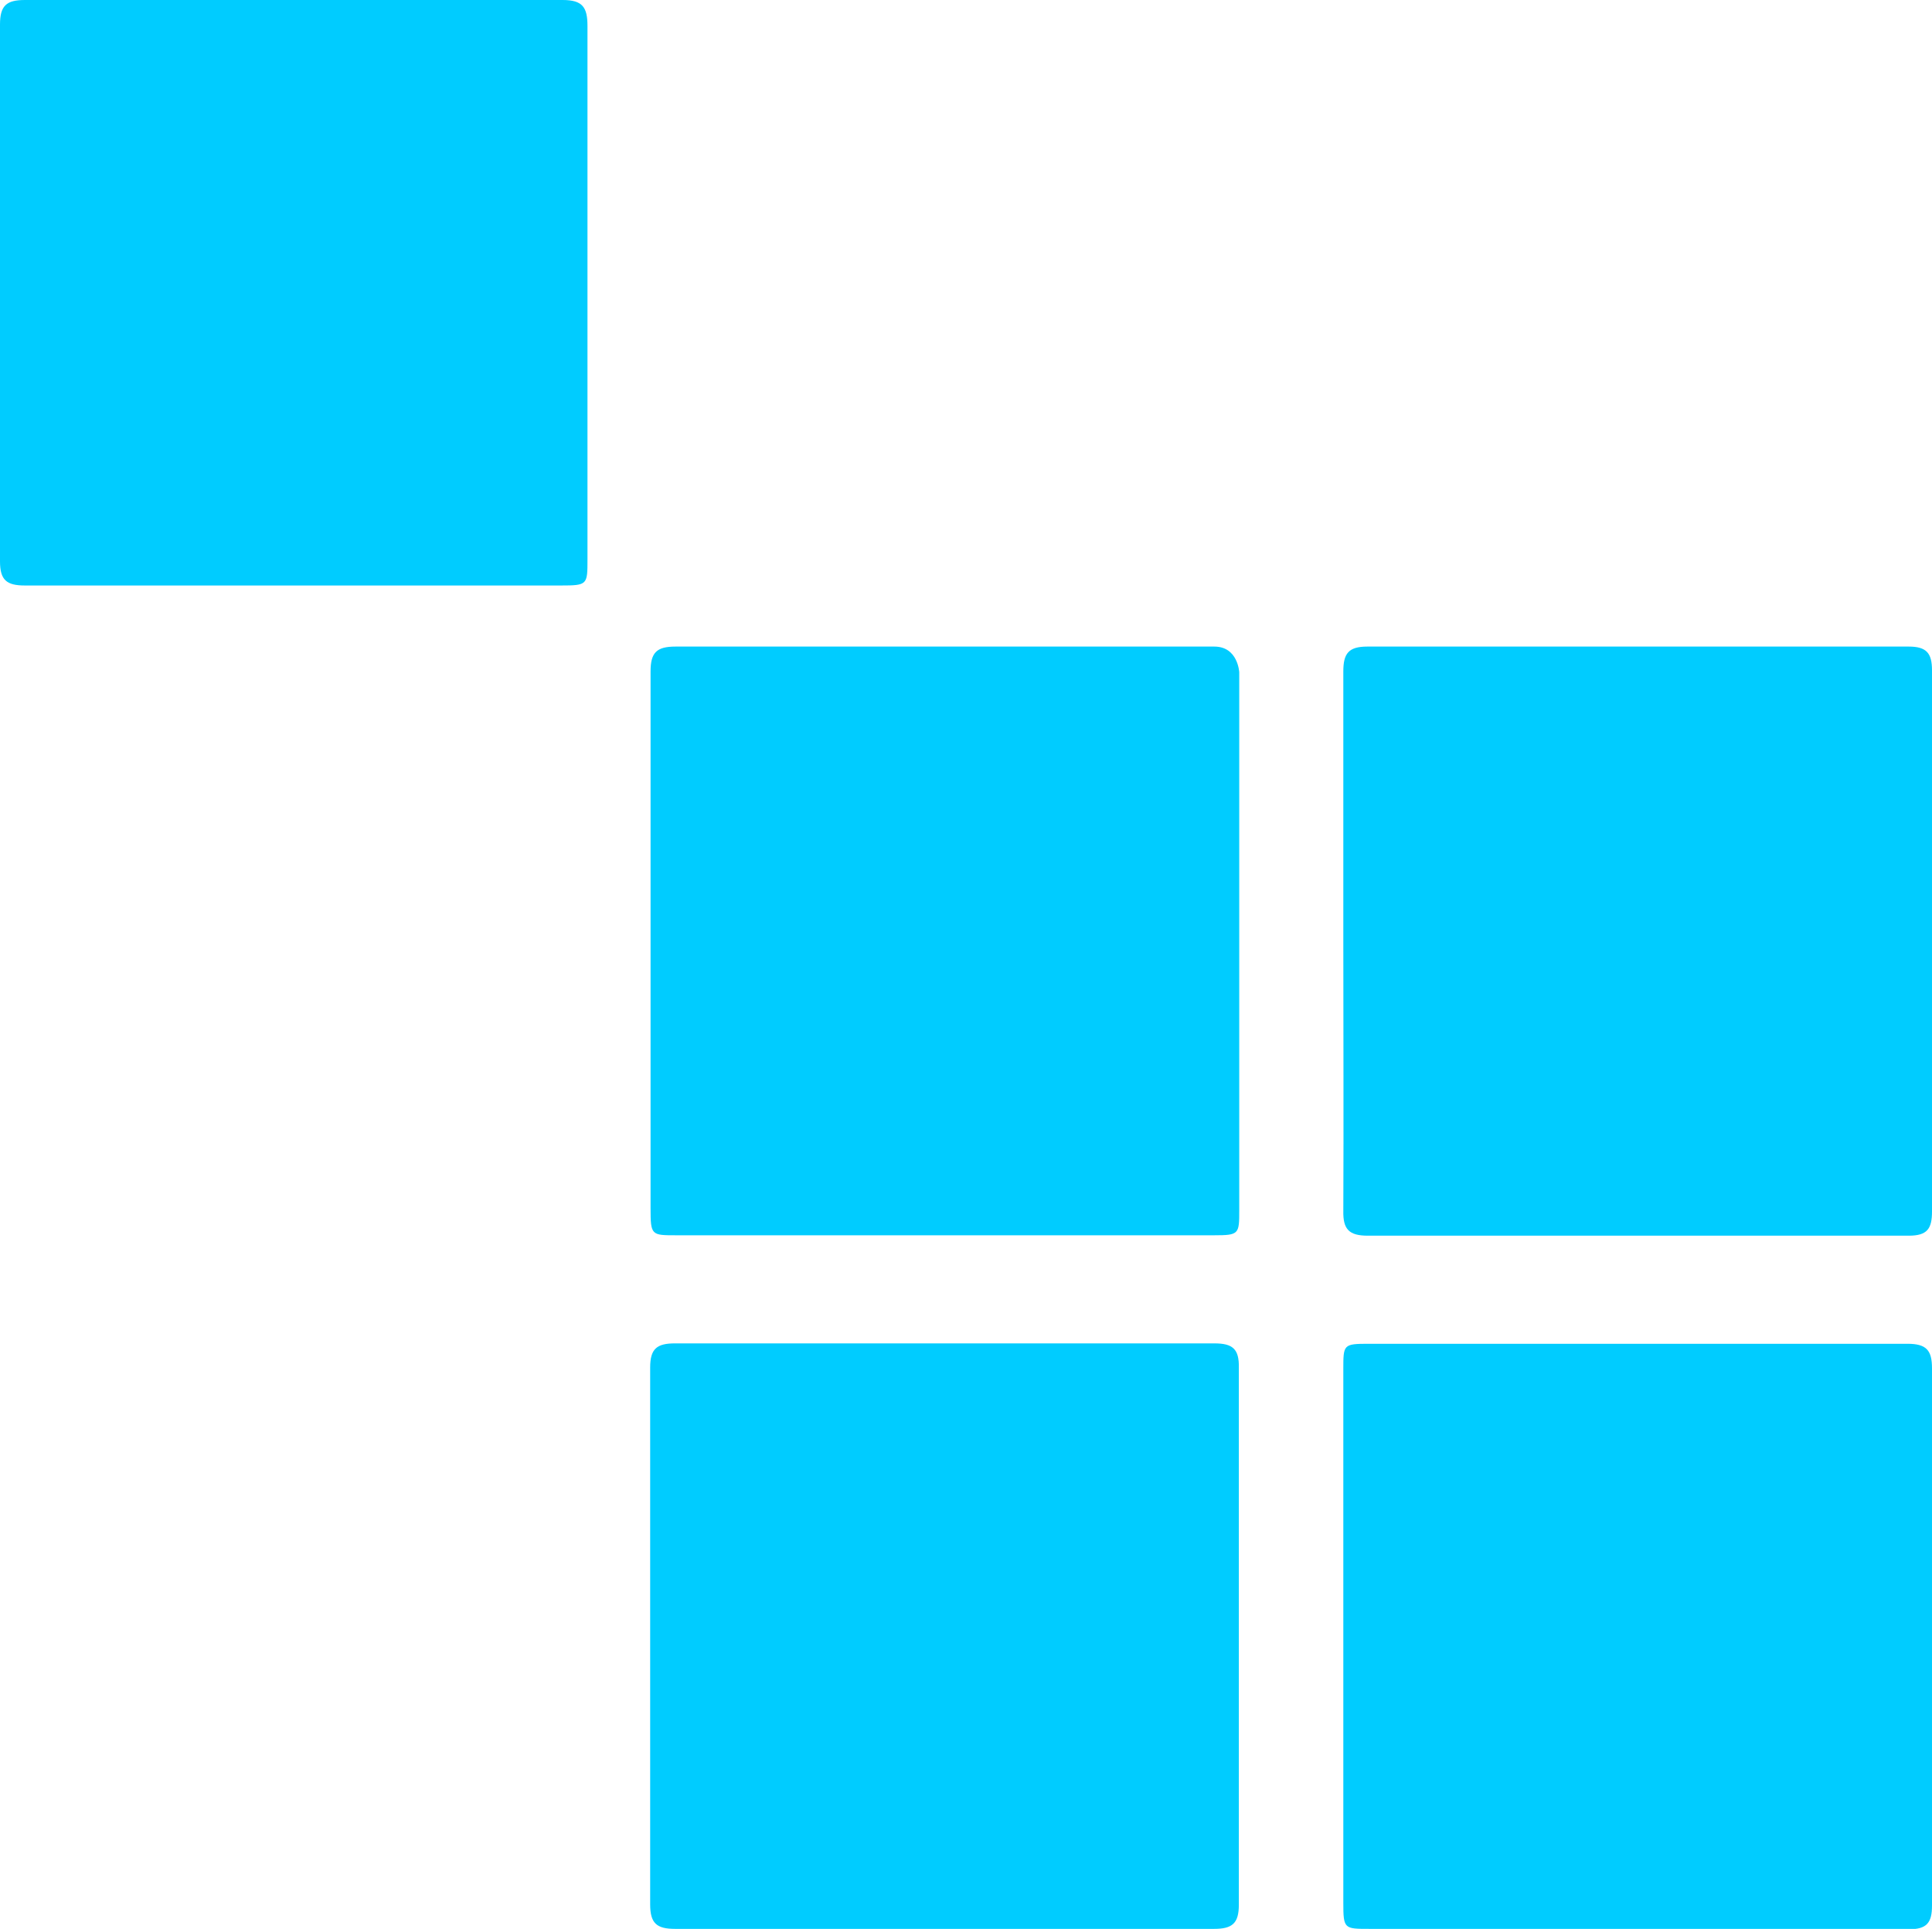
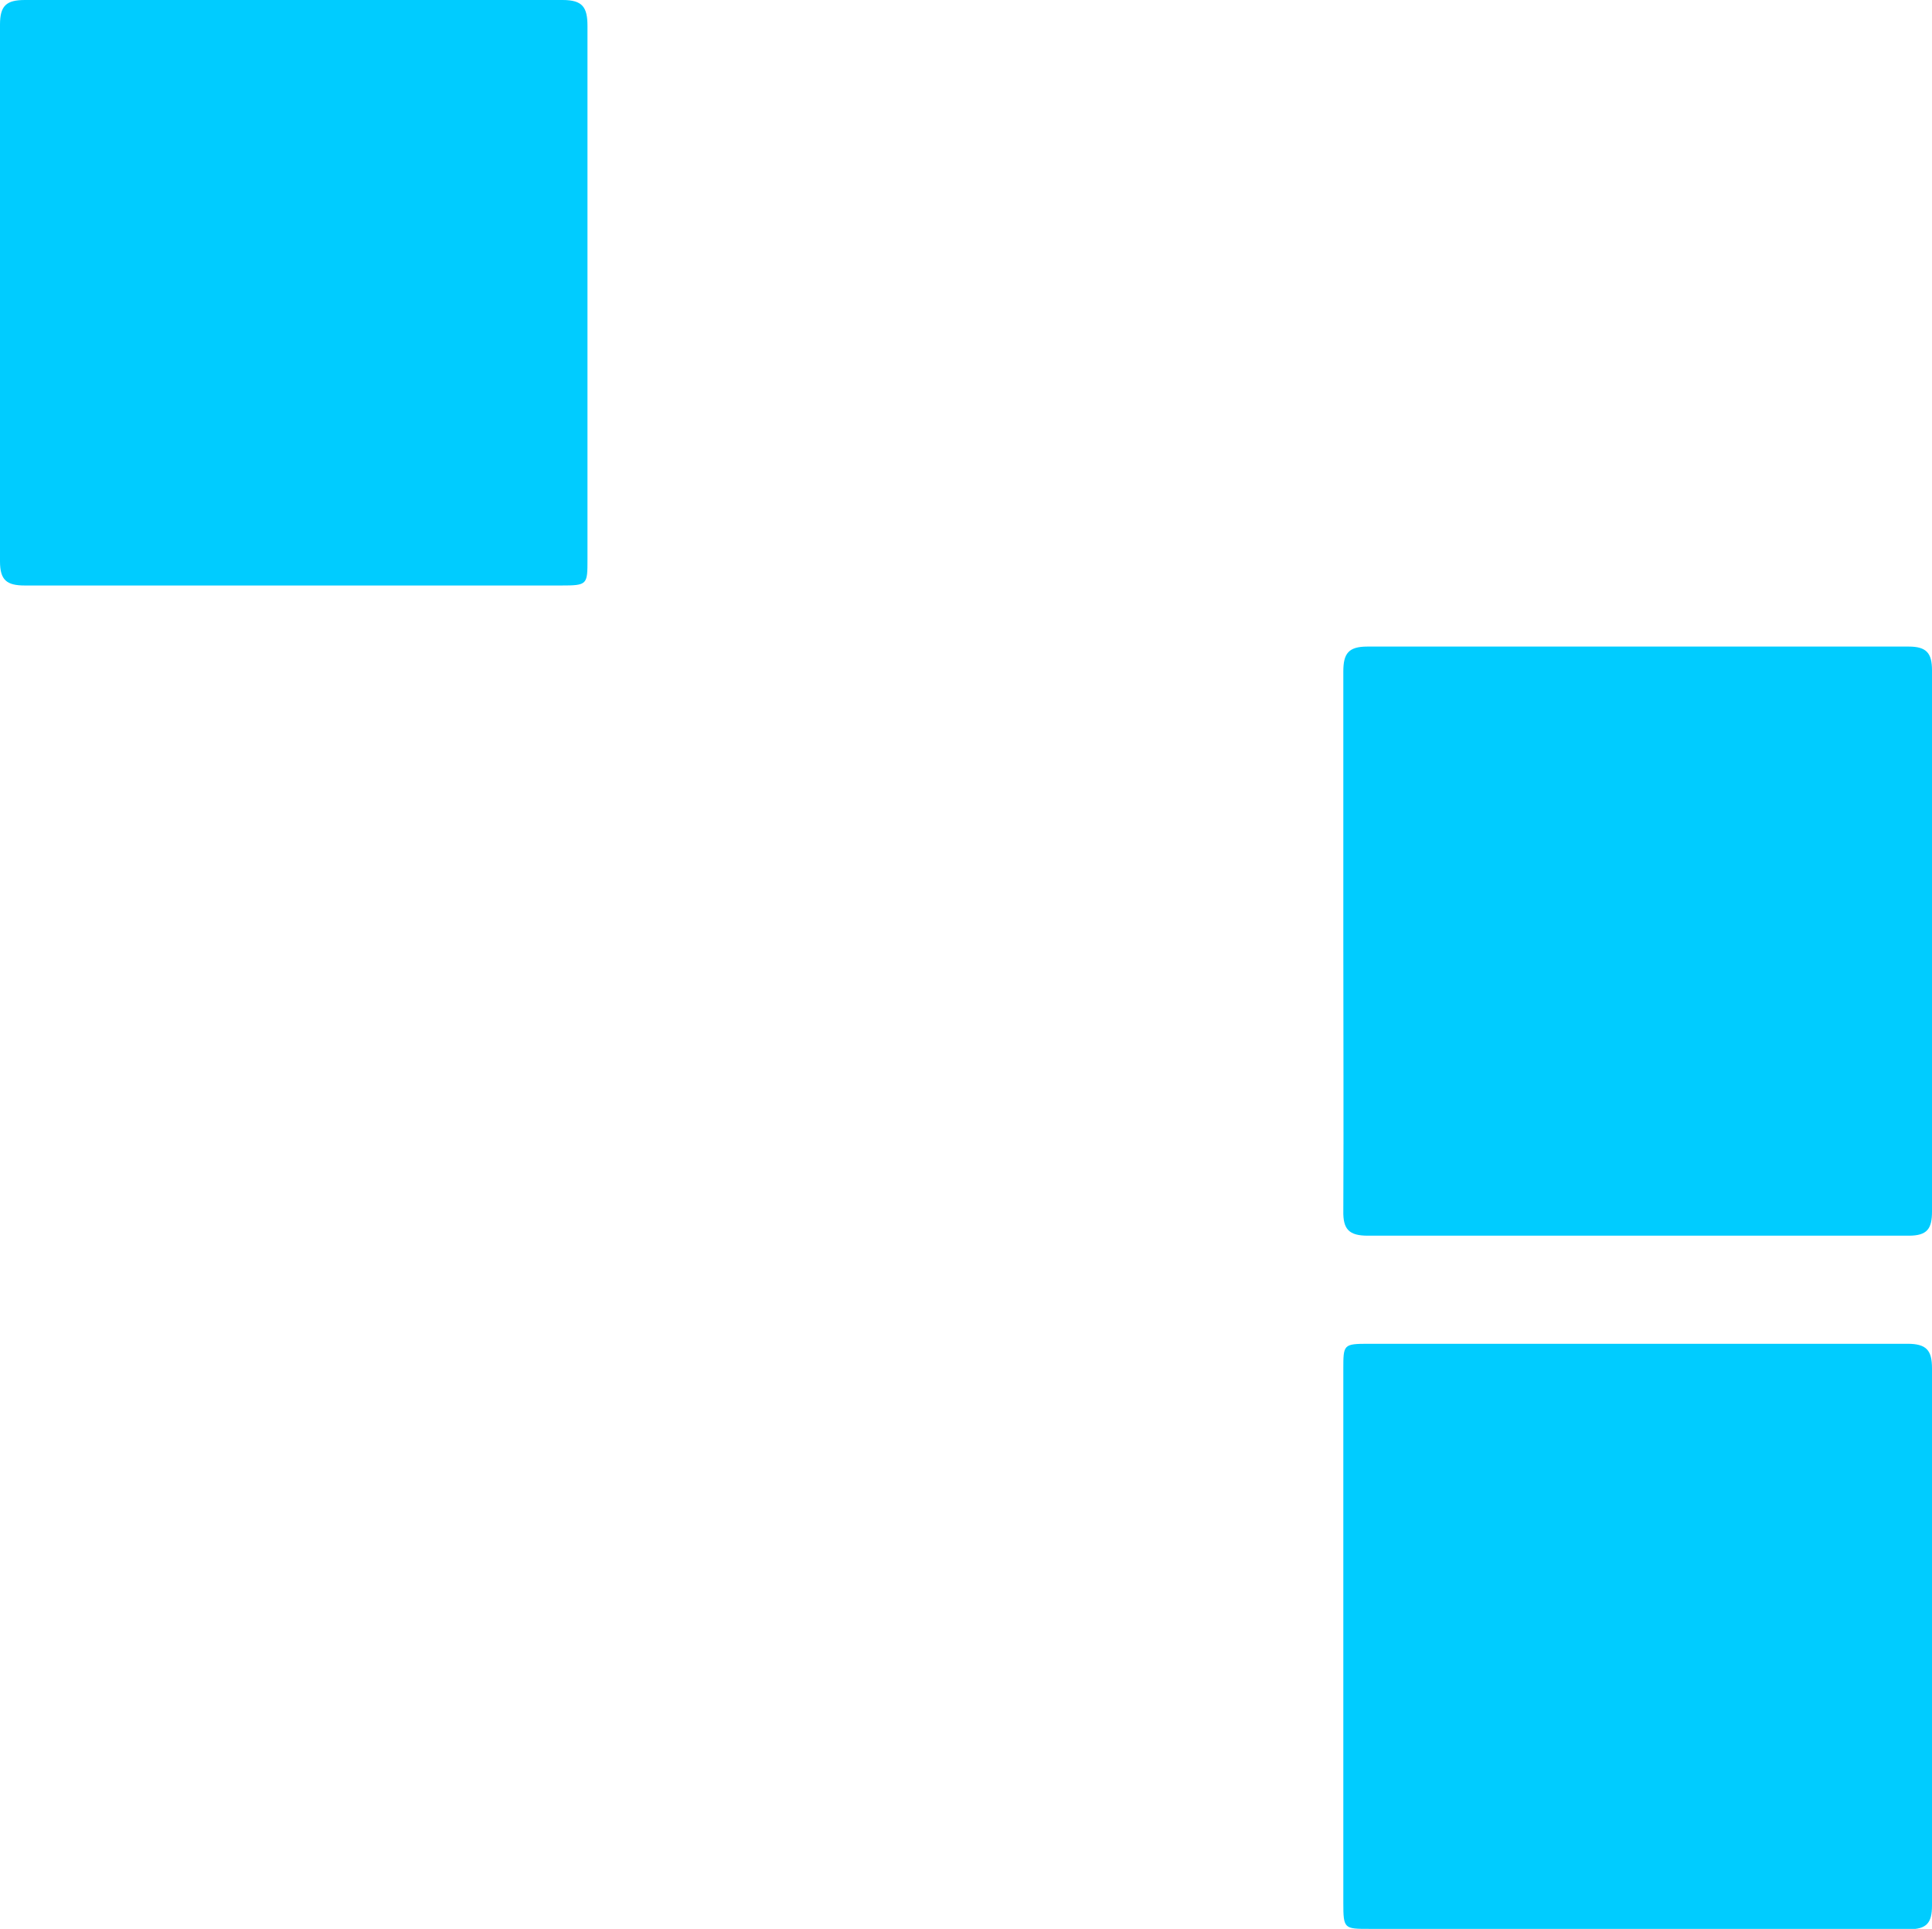
<svg xmlns="http://www.w3.org/2000/svg" viewBox="0 0 48.08 48">
  <defs>
    <style>.cls-1{fill:#0cf;}</style>
  </defs>
  <title>CS-Cart</title>
  <g id="Layer_2" data-name="Layer 2">
    <g id="Section_1" data-name="Section 1">
-       <path class="cls-1" d="M16.19,23.39c0-2.23,0-4.46,0-6.68,0-.47.15-.62.62-.62,4.47,0,8.94,0,13.41,0,.59,0,.62.64.62.64V30.11c0,.6,0,.63-.63.63H16.83c-.62,0-.64,0-.64-.67Z" />
      <path class="cls-1" d="M33.43,23.4c0-2.23,0-4.46,0-6.69,0-.45.13-.62.6-.62q6.74,0,13.47,0c.44,0,.58.16.58.59q0,6.74,0,13.47c0,.43-.12.6-.58.6q-6.73,0-13.46,0c-.47,0-.62-.16-.61-.62C33.44,27.89,33.43,25.64,33.43,23.4Z" />
      <path class="cls-1" d="M7.3,14.57H.62c-.45,0-.62-.13-.62-.6Q0,7.29,0,.61C0,.14.16,0,.62,0,5.09,0,9.56,0,14,0c.5,0,.62.18.62.65q0,6.63,0,13.27c0,.63,0,.65-.66.65Z" />
-       <path class="cls-1" d="M23.48,48c-2.23,0-4.45,0-6.68,0-.46,0-.62-.14-.62-.61q0-6.68,0-13.36c0-.47.17-.6.62-.6H30.22c.46,0,.62.14.61.61q0,6.68,0,13.36c0,.47-.17.6-.62.6C28,48,25.72,48,23.48,48Z" />
      <path class="cls-1" d="M40.77,48H34.08c-.63,0-.65,0-.65-.65V34.07c0-.61,0-.63.63-.63H47.47c.47,0,.61.16.61.61q0,6.69,0,13.37c0,.43-.13.59-.58.59C45.25,48,43,48,40.77,48Z" />
    </g>
  </g>
</svg>